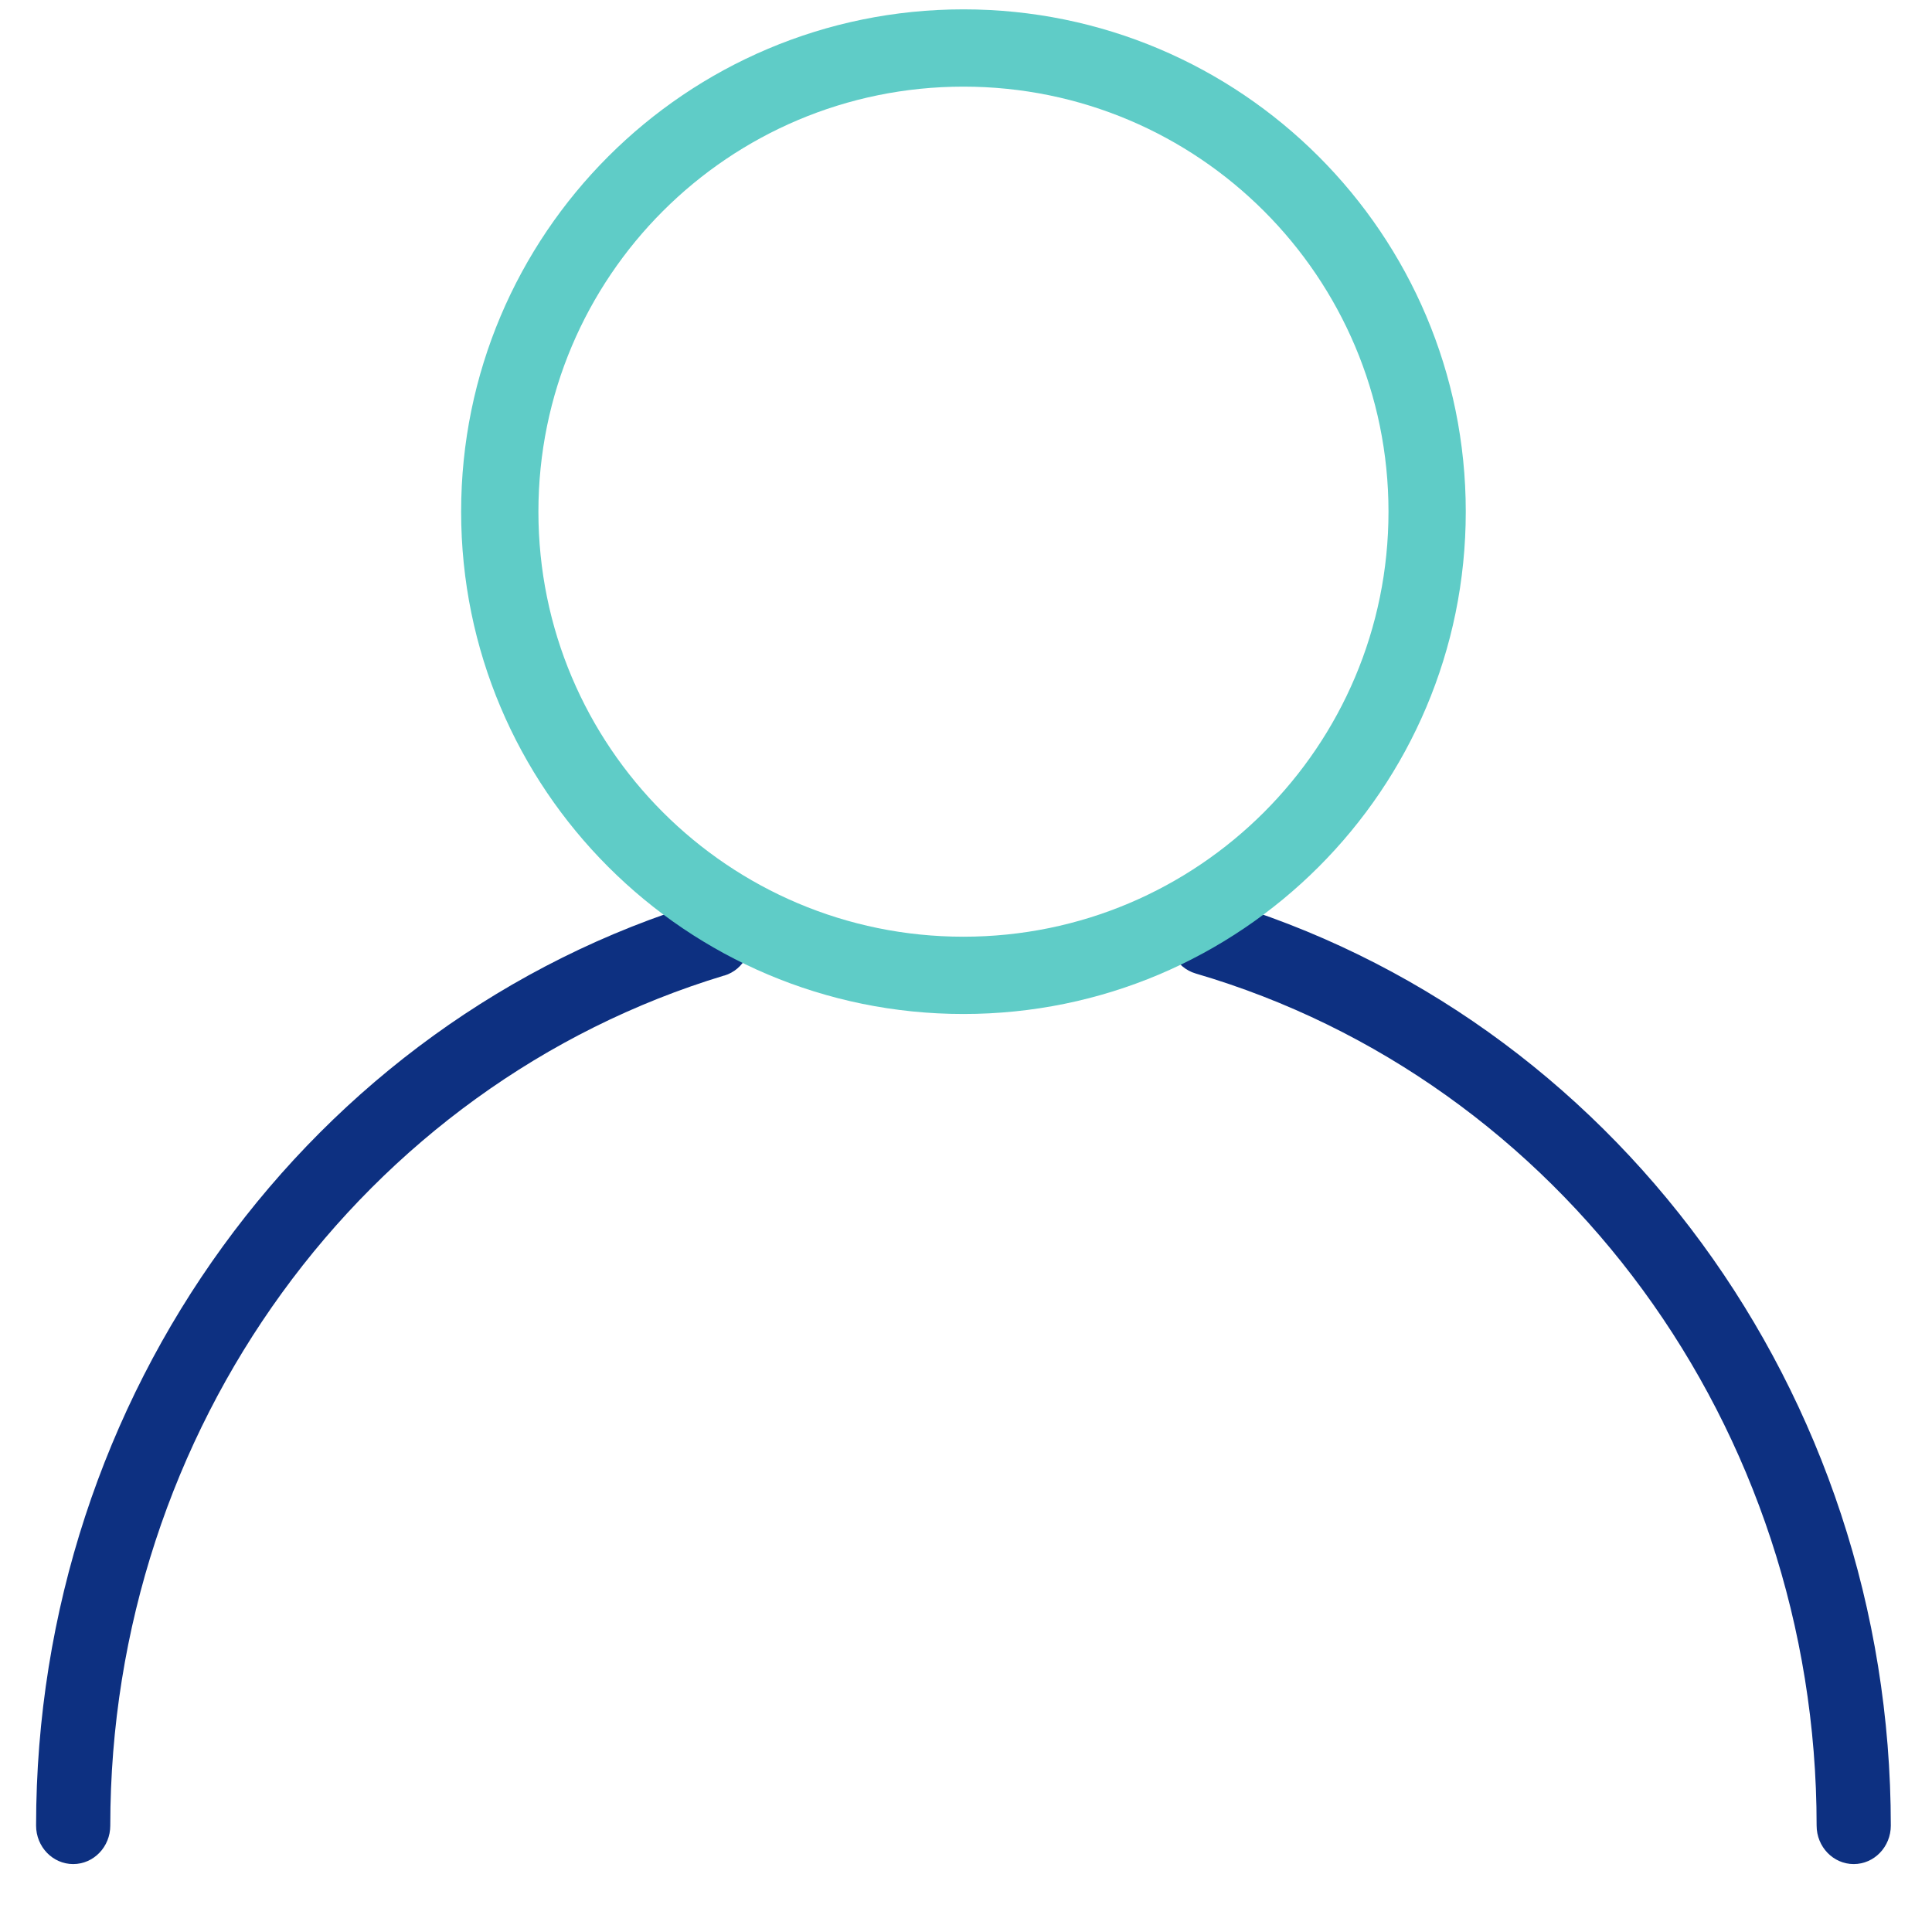
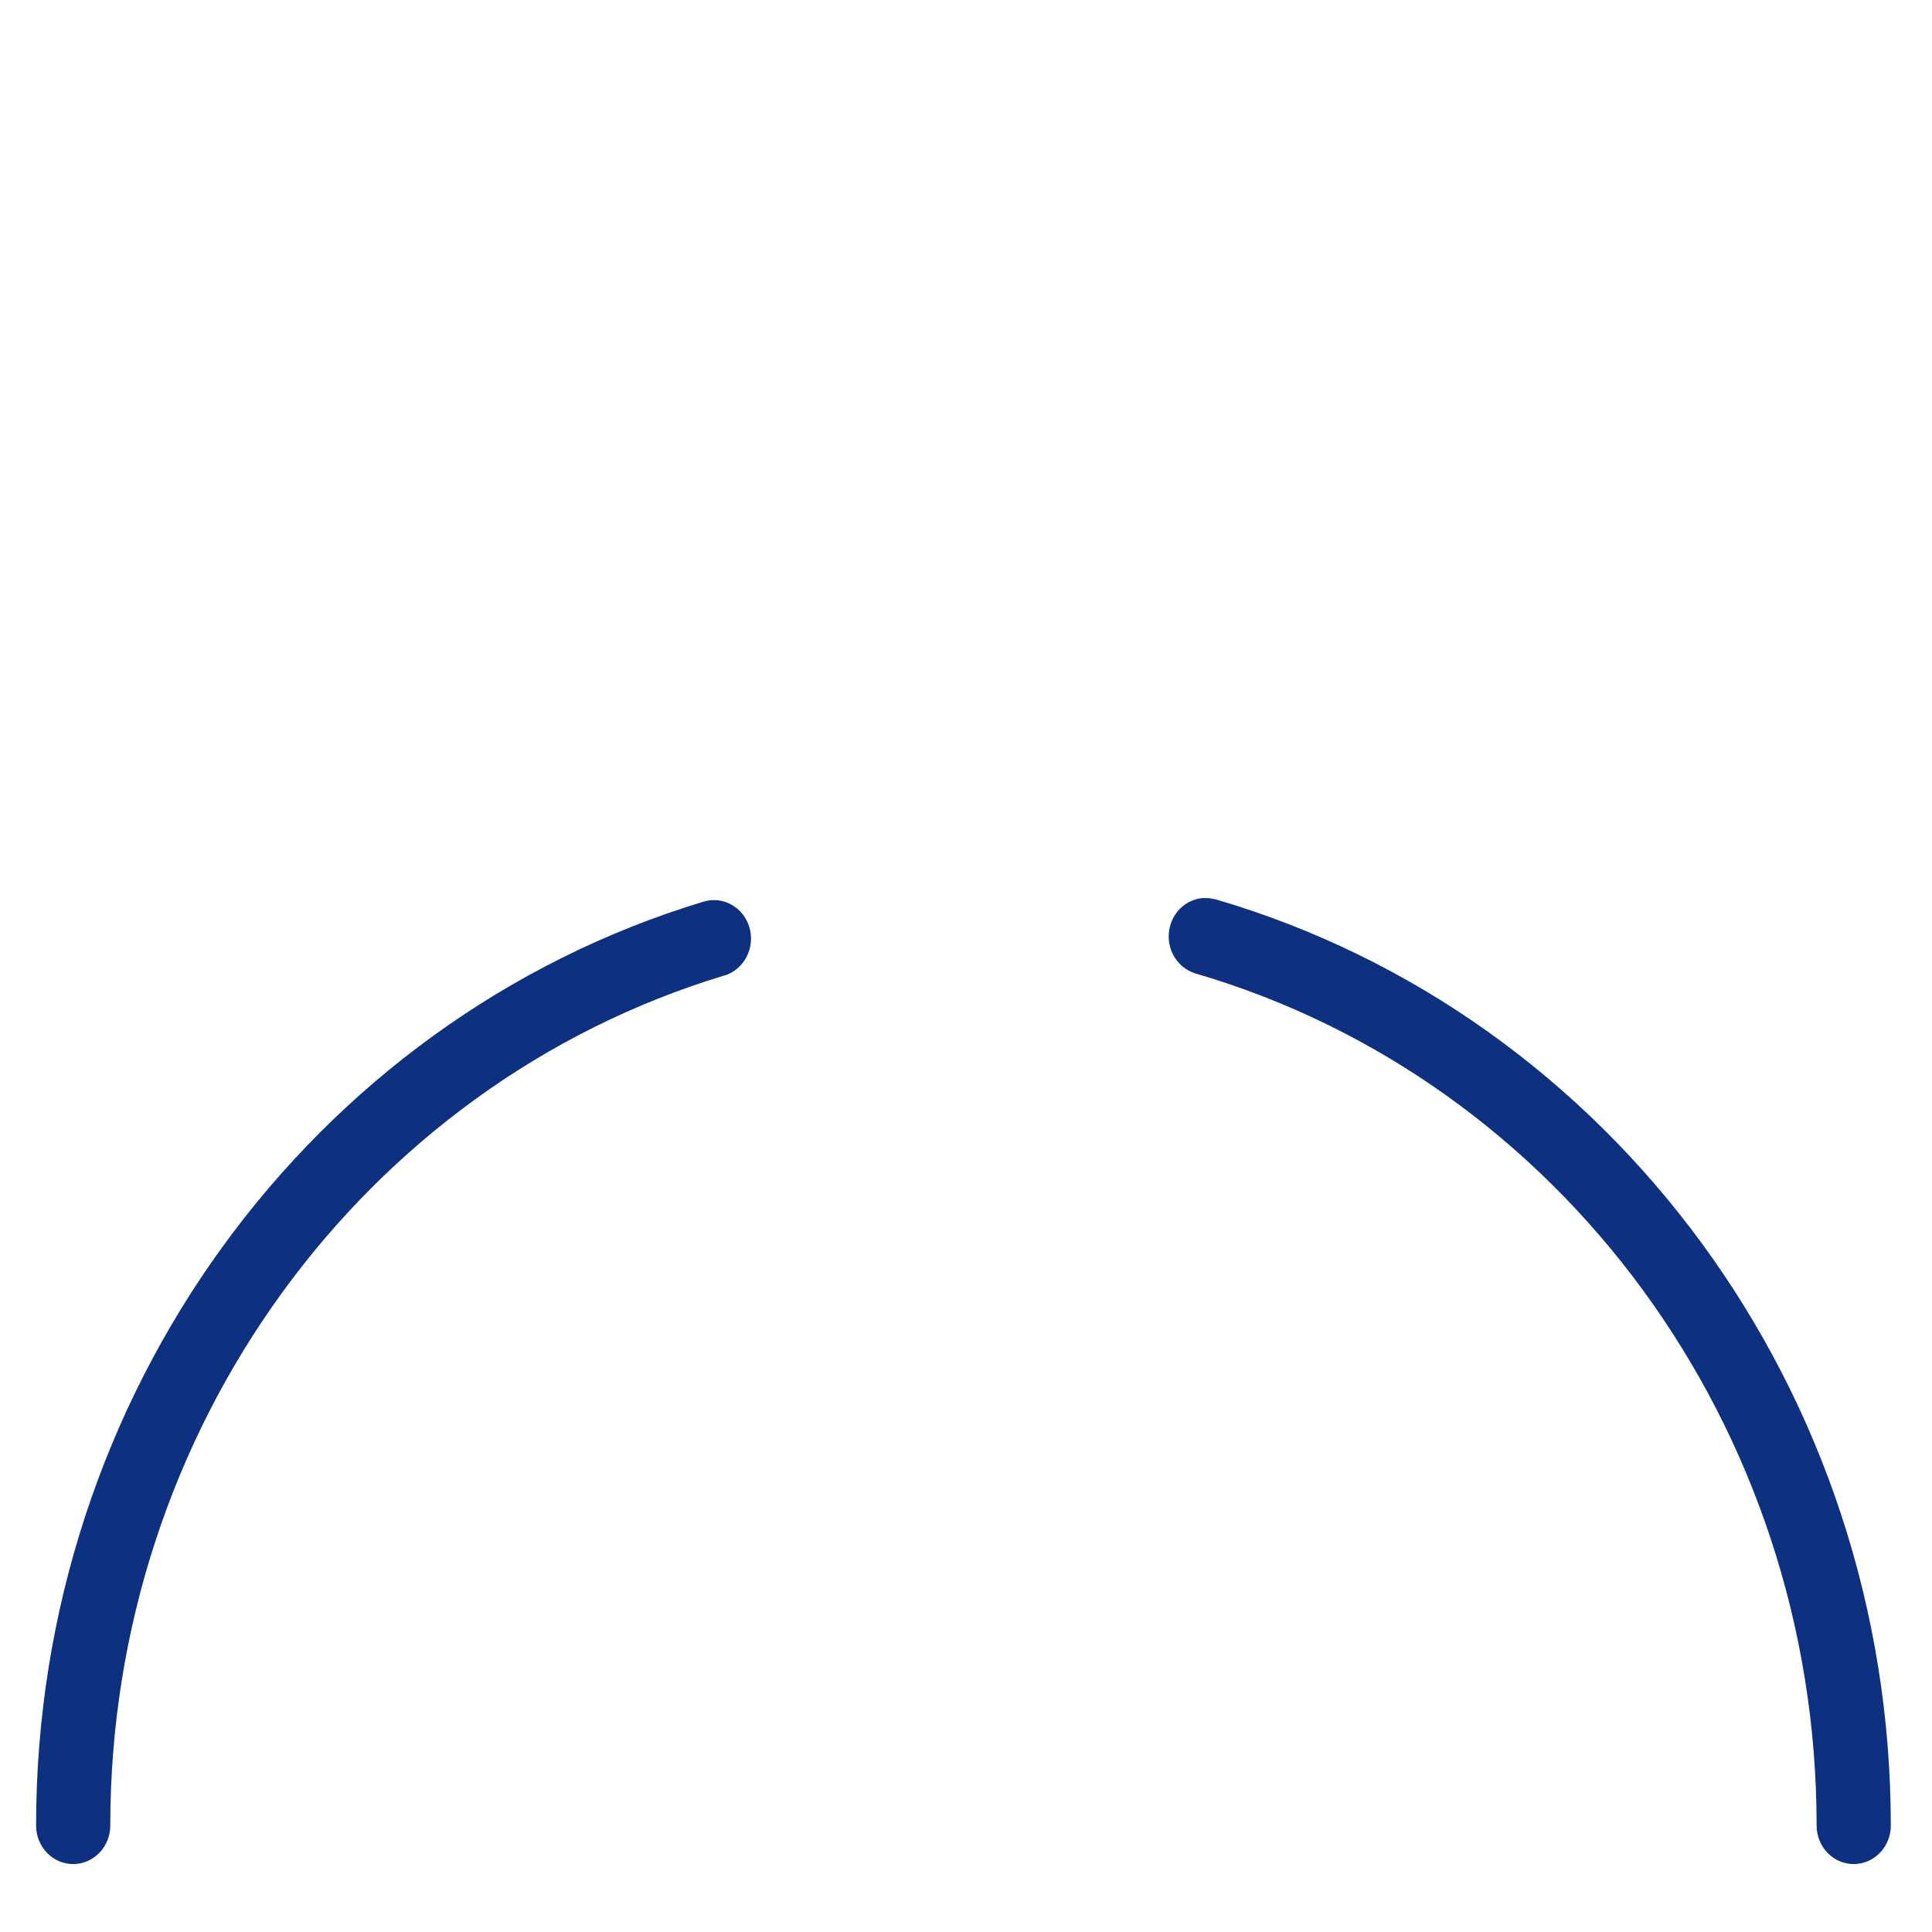
<svg xmlns="http://www.w3.org/2000/svg" width="25px" height="25px" viewBox="0 0 25 25" version="1.1">
  <title>icon_user</title>
  <g id="icons" stroke="none" stroke-width="1" fill="none" fill-rule="evenodd">
    <g id="A1-Copy" transform="translate(-2033, -723)" fill-rule="nonzero">
      <g id="icon_user" transform="translate(2033.467, 723.121)">
        <path d="M15.266,11.517 L15.181,11.501 L15.097,11.5 C14.902,11.516 14.73,11.655 14.674,11.861 C14.602,12.126 14.75,12.401 15.005,12.476 C19.722,13.857 23.04,18.341 23.04,23.502 C23.04,23.777 23.255,24 23.52,24 C23.785,24 24,23.777 24,23.502 C24,17.892 20.393,13.019 15.266,11.517 L15.266,11.517 Z M8.906,12.503 C9.16,12.426 9.306,12.149 9.232,11.885 C9.158,11.621 8.892,11.469 8.637,11.546 C3.558,13.082 0,17.93 0,23.502 C0,23.777 0.215,24 0.48,24 C0.745,24 0.96,23.777 0.96,23.502 C0.96,18.376 4.234,13.915 8.905,12.502 L8.906,12.503 Z" id="Shape" fill="#0D3081" />
-         <path d="M5.5,6.5 C5.5,2.91 8.41,0 12,0 C15.59,0 18.5,2.91 18.5,6.5 C18.5,10.09 15.59,13 12,13 C8.41,13 5.5,10.09 5.5,6.5 Z M17.5,6.5 C17.5,3.462 15.038,1 12,1 C8.962,1 6.5,3.462 6.5,6.5 C6.5,9.538 8.962,12 12,12 C15.038,12 17.5,9.538 17.5,6.5 Z" id="Shape" fill="#5FCCC7" />
      </g>
    </g>
  </g>
</svg>